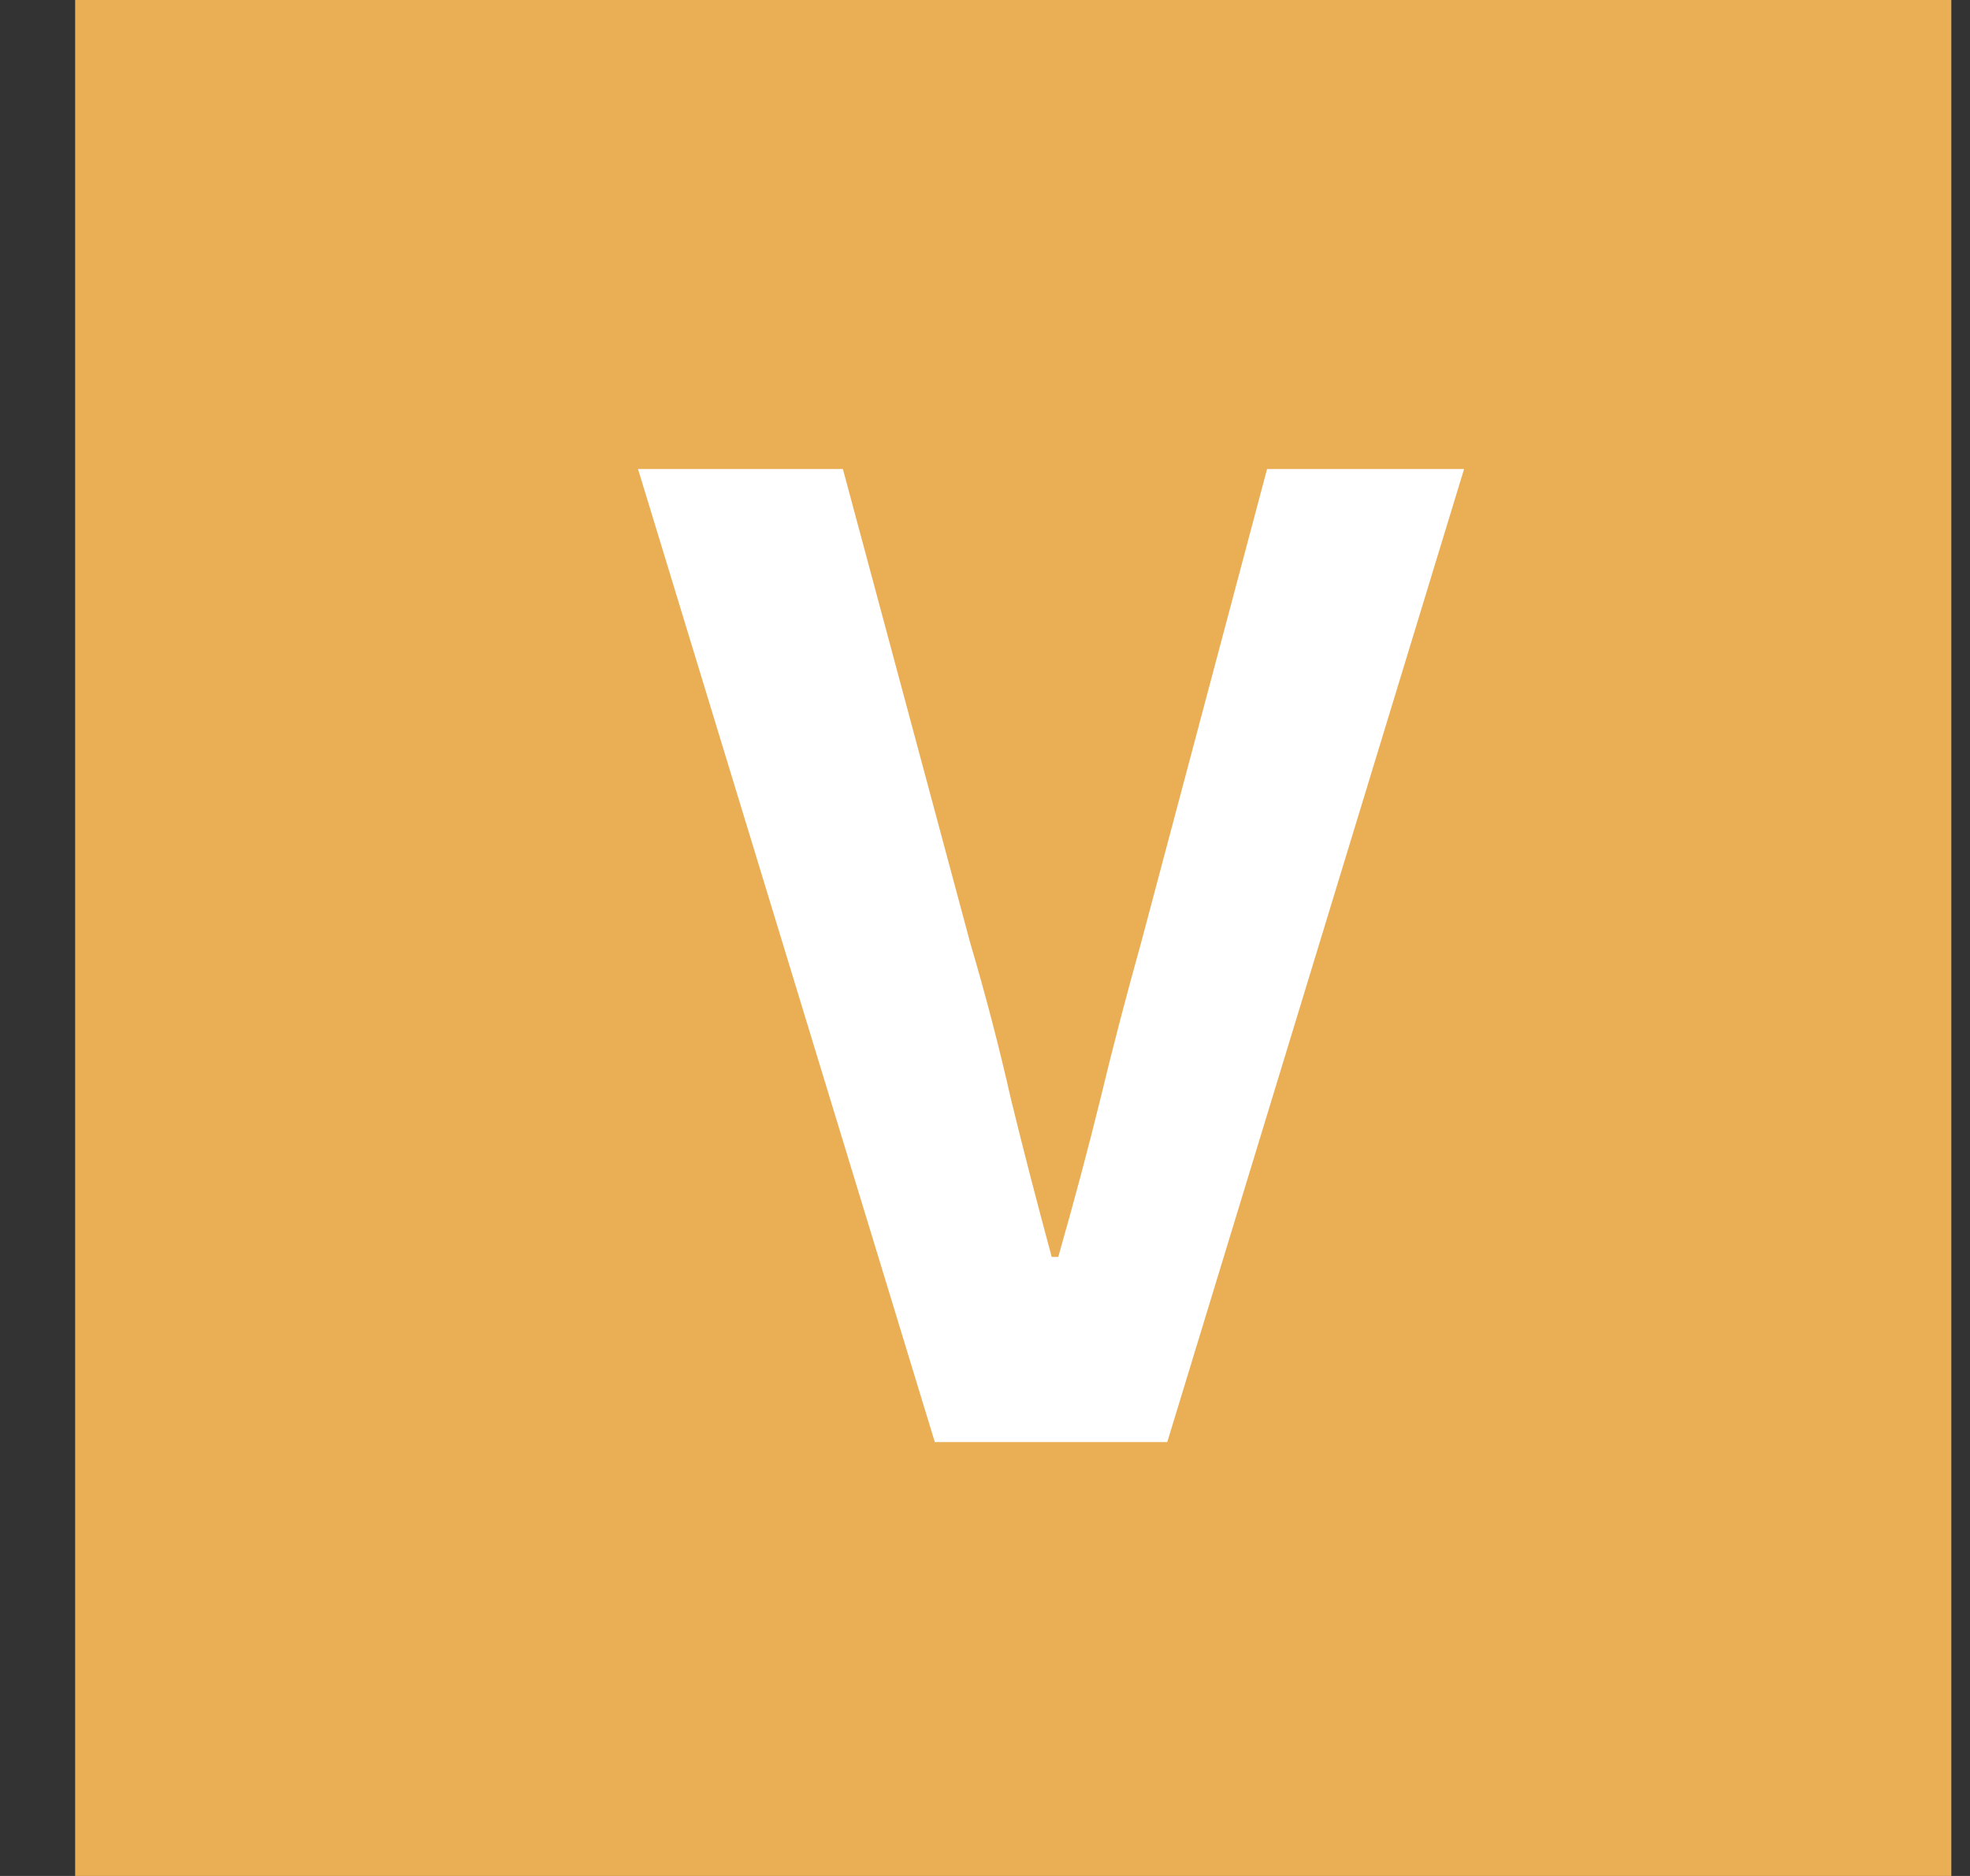
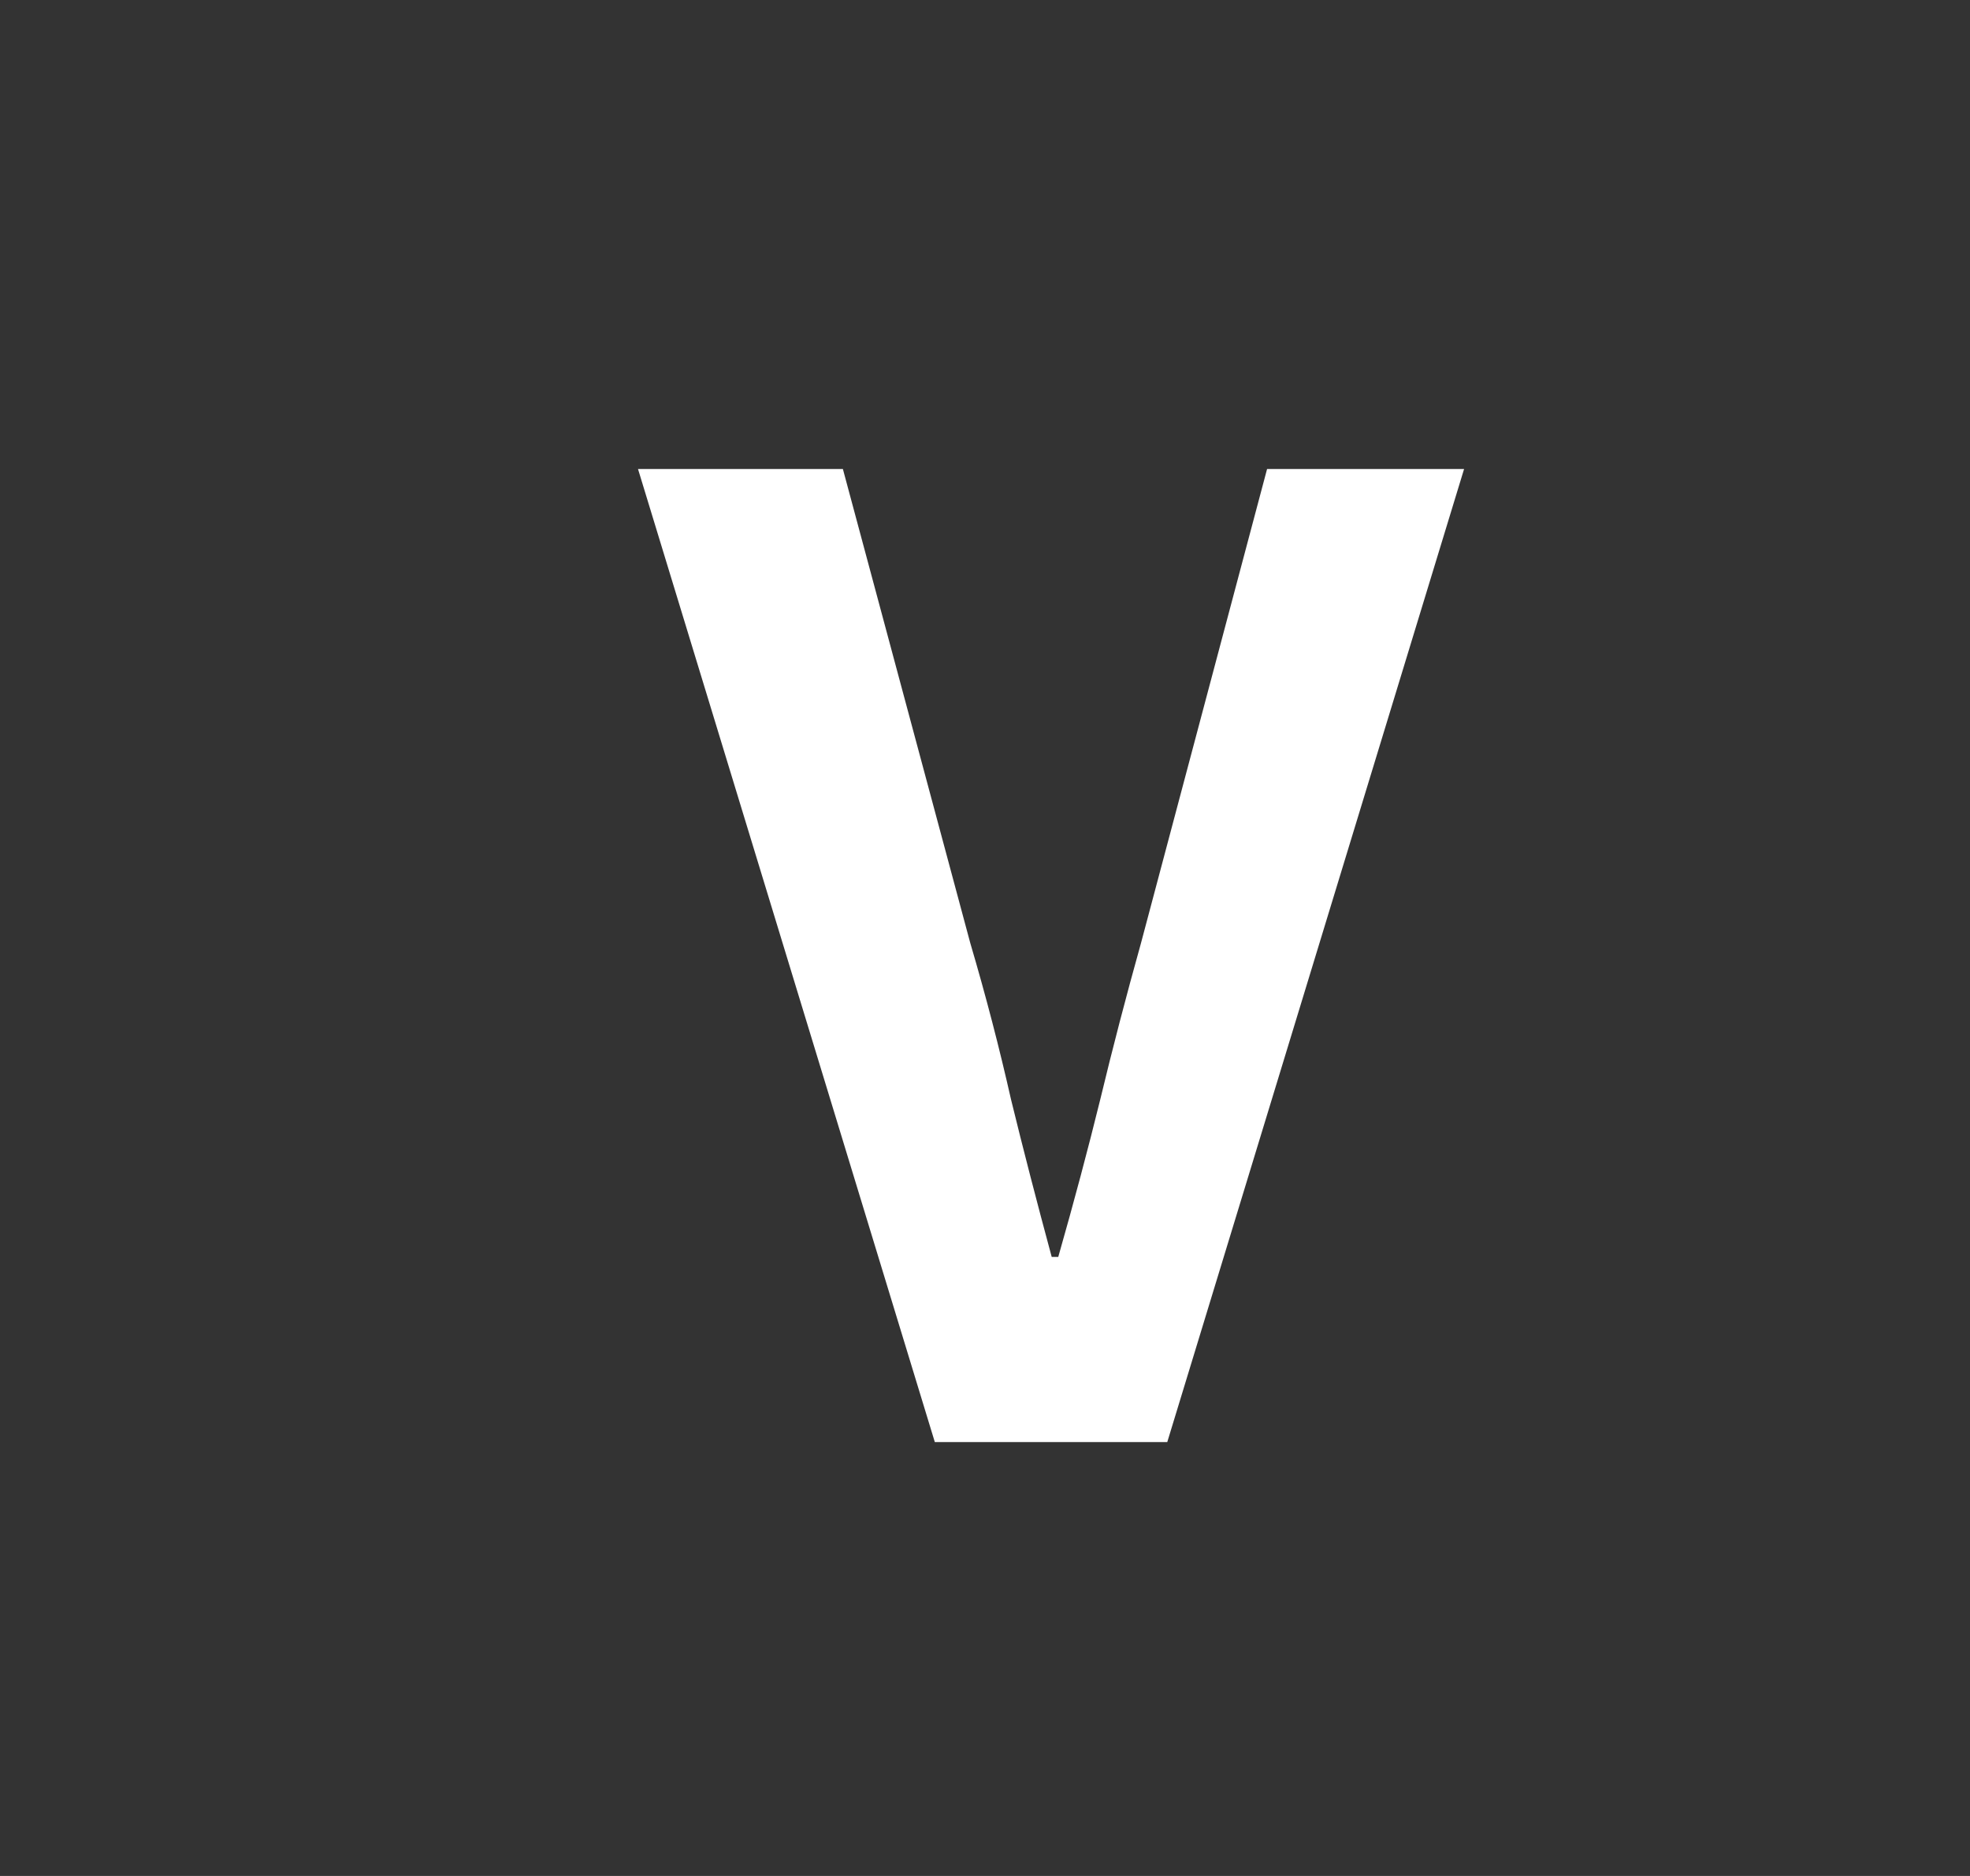
<svg xmlns="http://www.w3.org/2000/svg" width="21" height="20" viewBox="0 0 21 20" fill="none">
  <rect x="0" y="0" width="21" height="20" fill="#333333" stroke="none" />
-   <rect x="0.801" width="20" height="20" fill="#EAAE55" />
-   <path d="M9.965 15.374L6.801 5H8.985L10.343 10.054C10.511 10.623 10.655 11.179 10.777 11.72C10.907 12.252 11.052 12.812 11.211 13.4H11.281C11.449 12.812 11.598 12.252 11.729 11.72C11.859 11.179 12.004 10.623 12.163 10.054L13.507 5H15.607L12.443 15.374H9.965Z" fill="white" />
+   <path d="M9.965 15.374L6.801 5H8.985L10.343 10.054C10.511 10.623 10.655 11.179 10.777 11.72C10.907 12.252 11.052 12.812 11.211 13.4H11.281C11.449 12.812 11.598 12.252 11.729 11.72C11.859 11.179 12.004 10.623 12.163 10.054L13.507 5H15.607L12.443 15.374Z" fill="white" />
</svg>